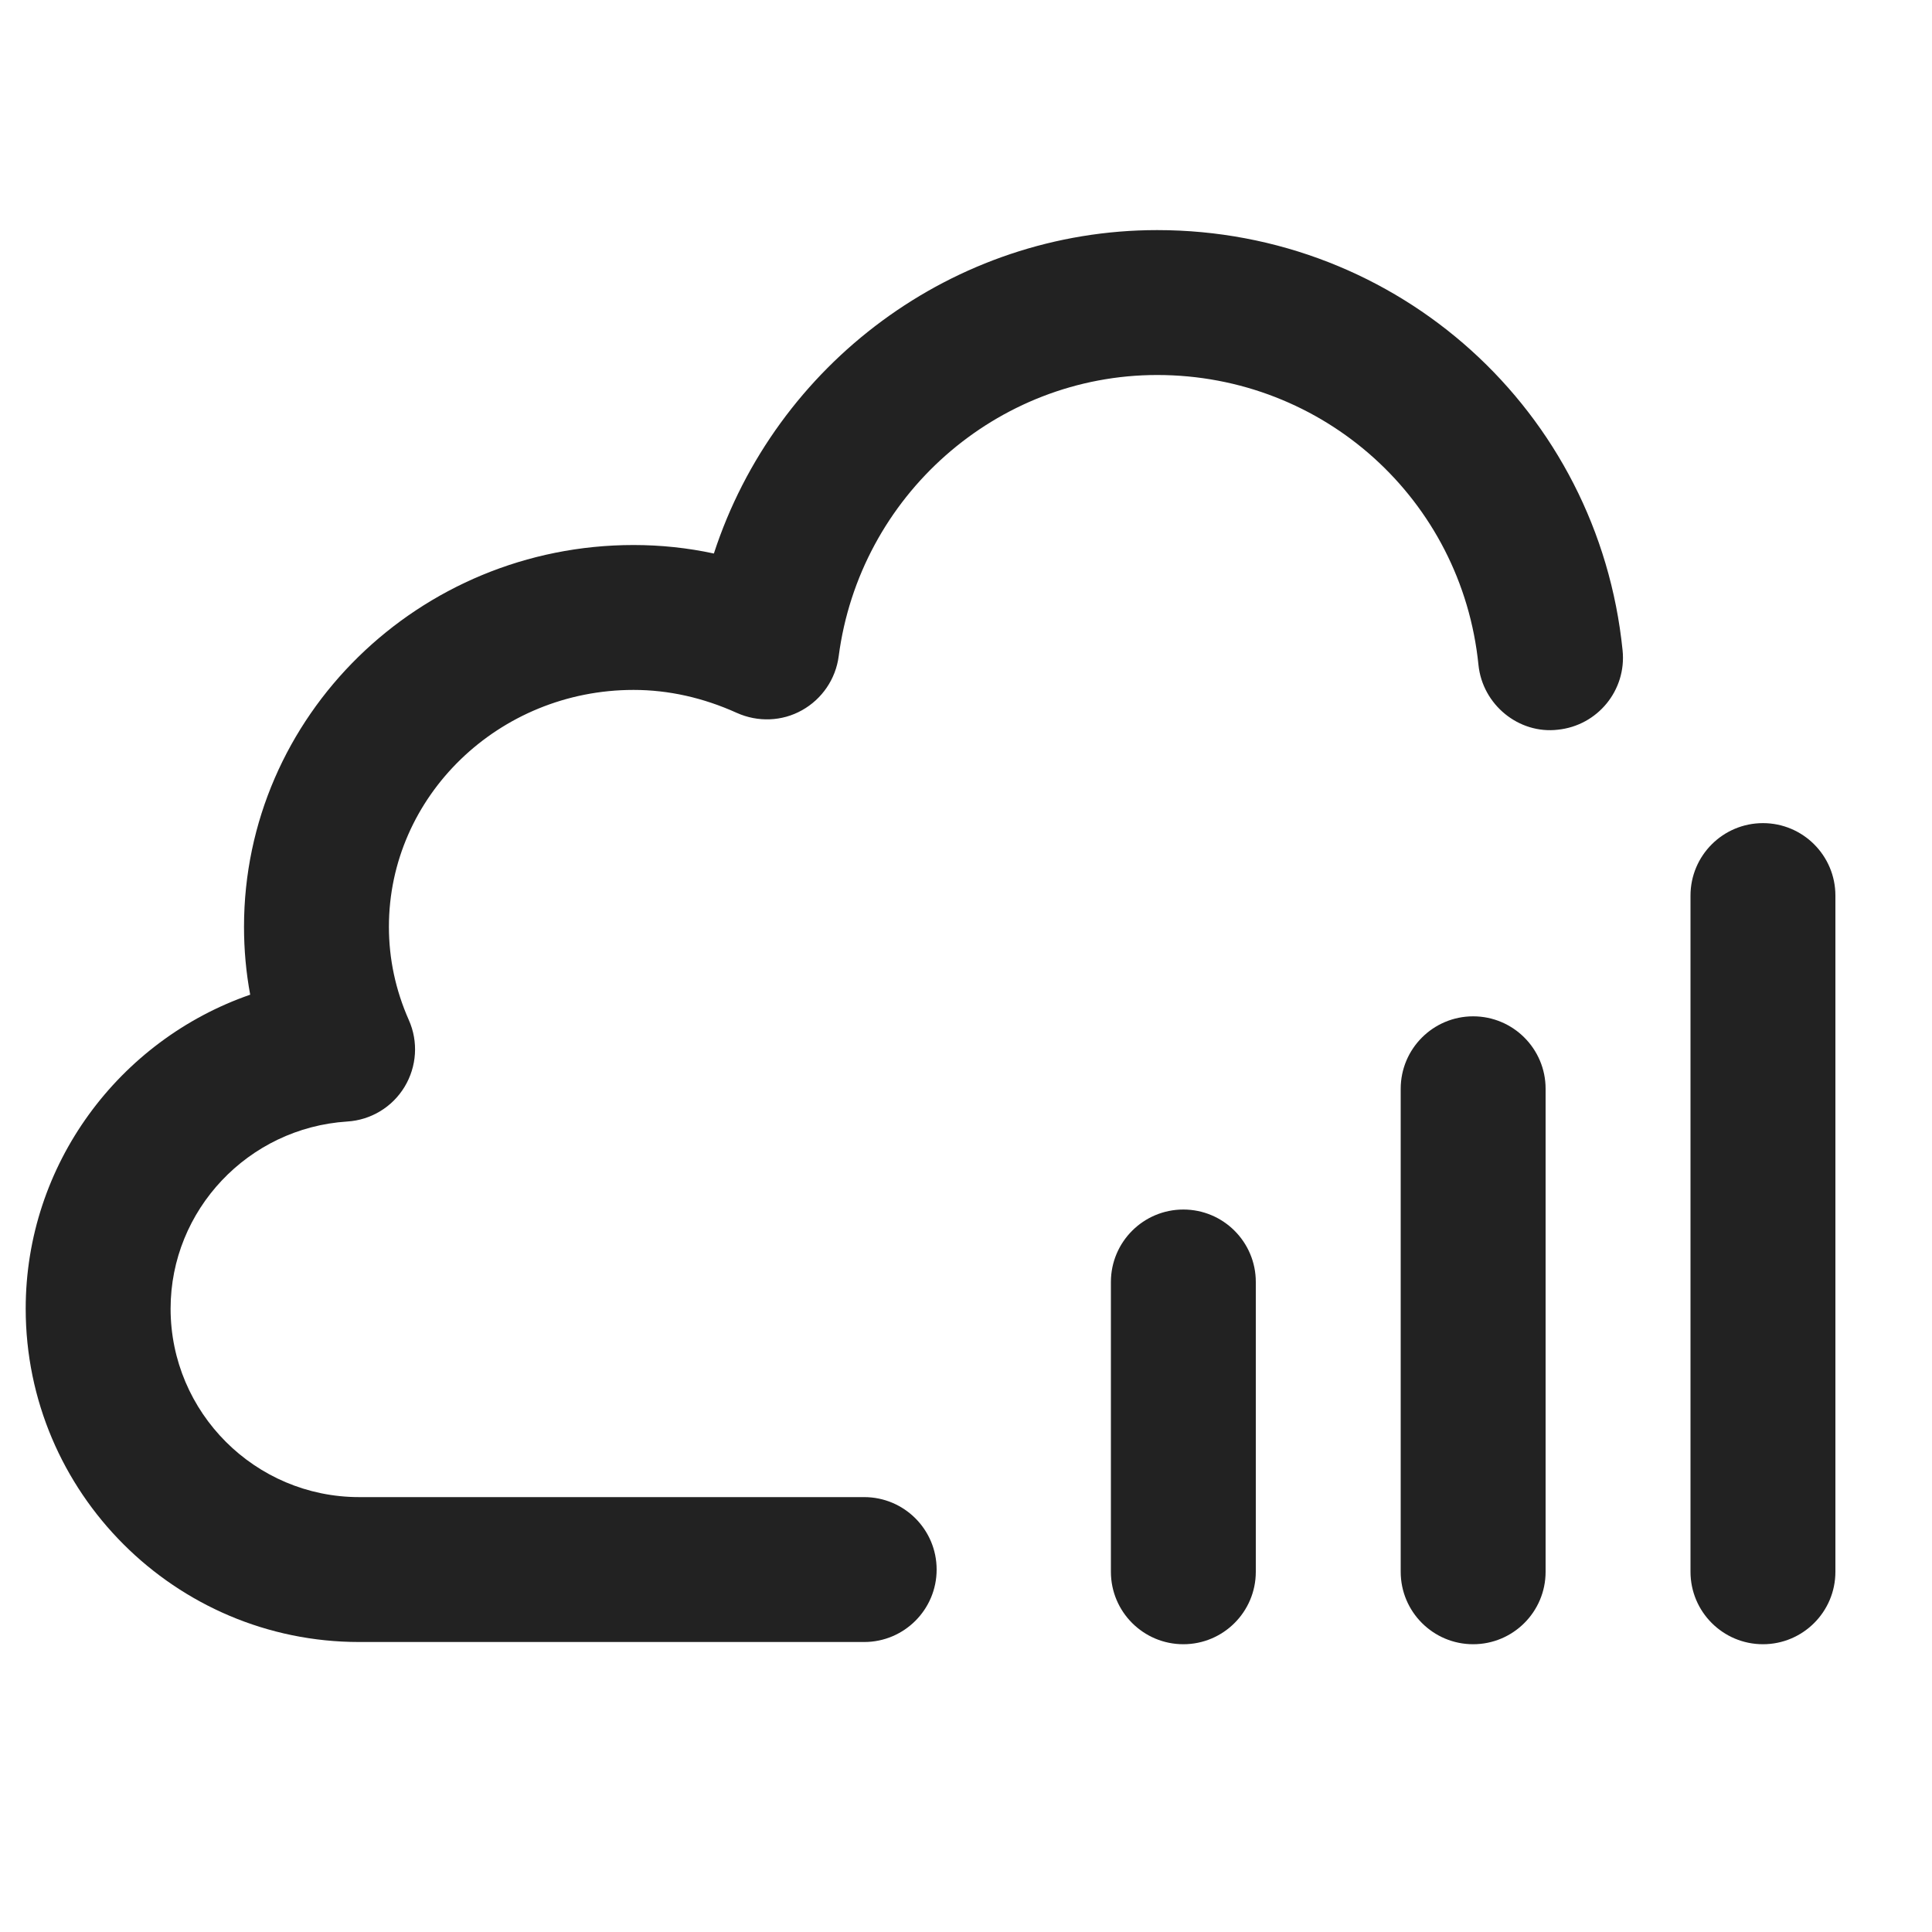
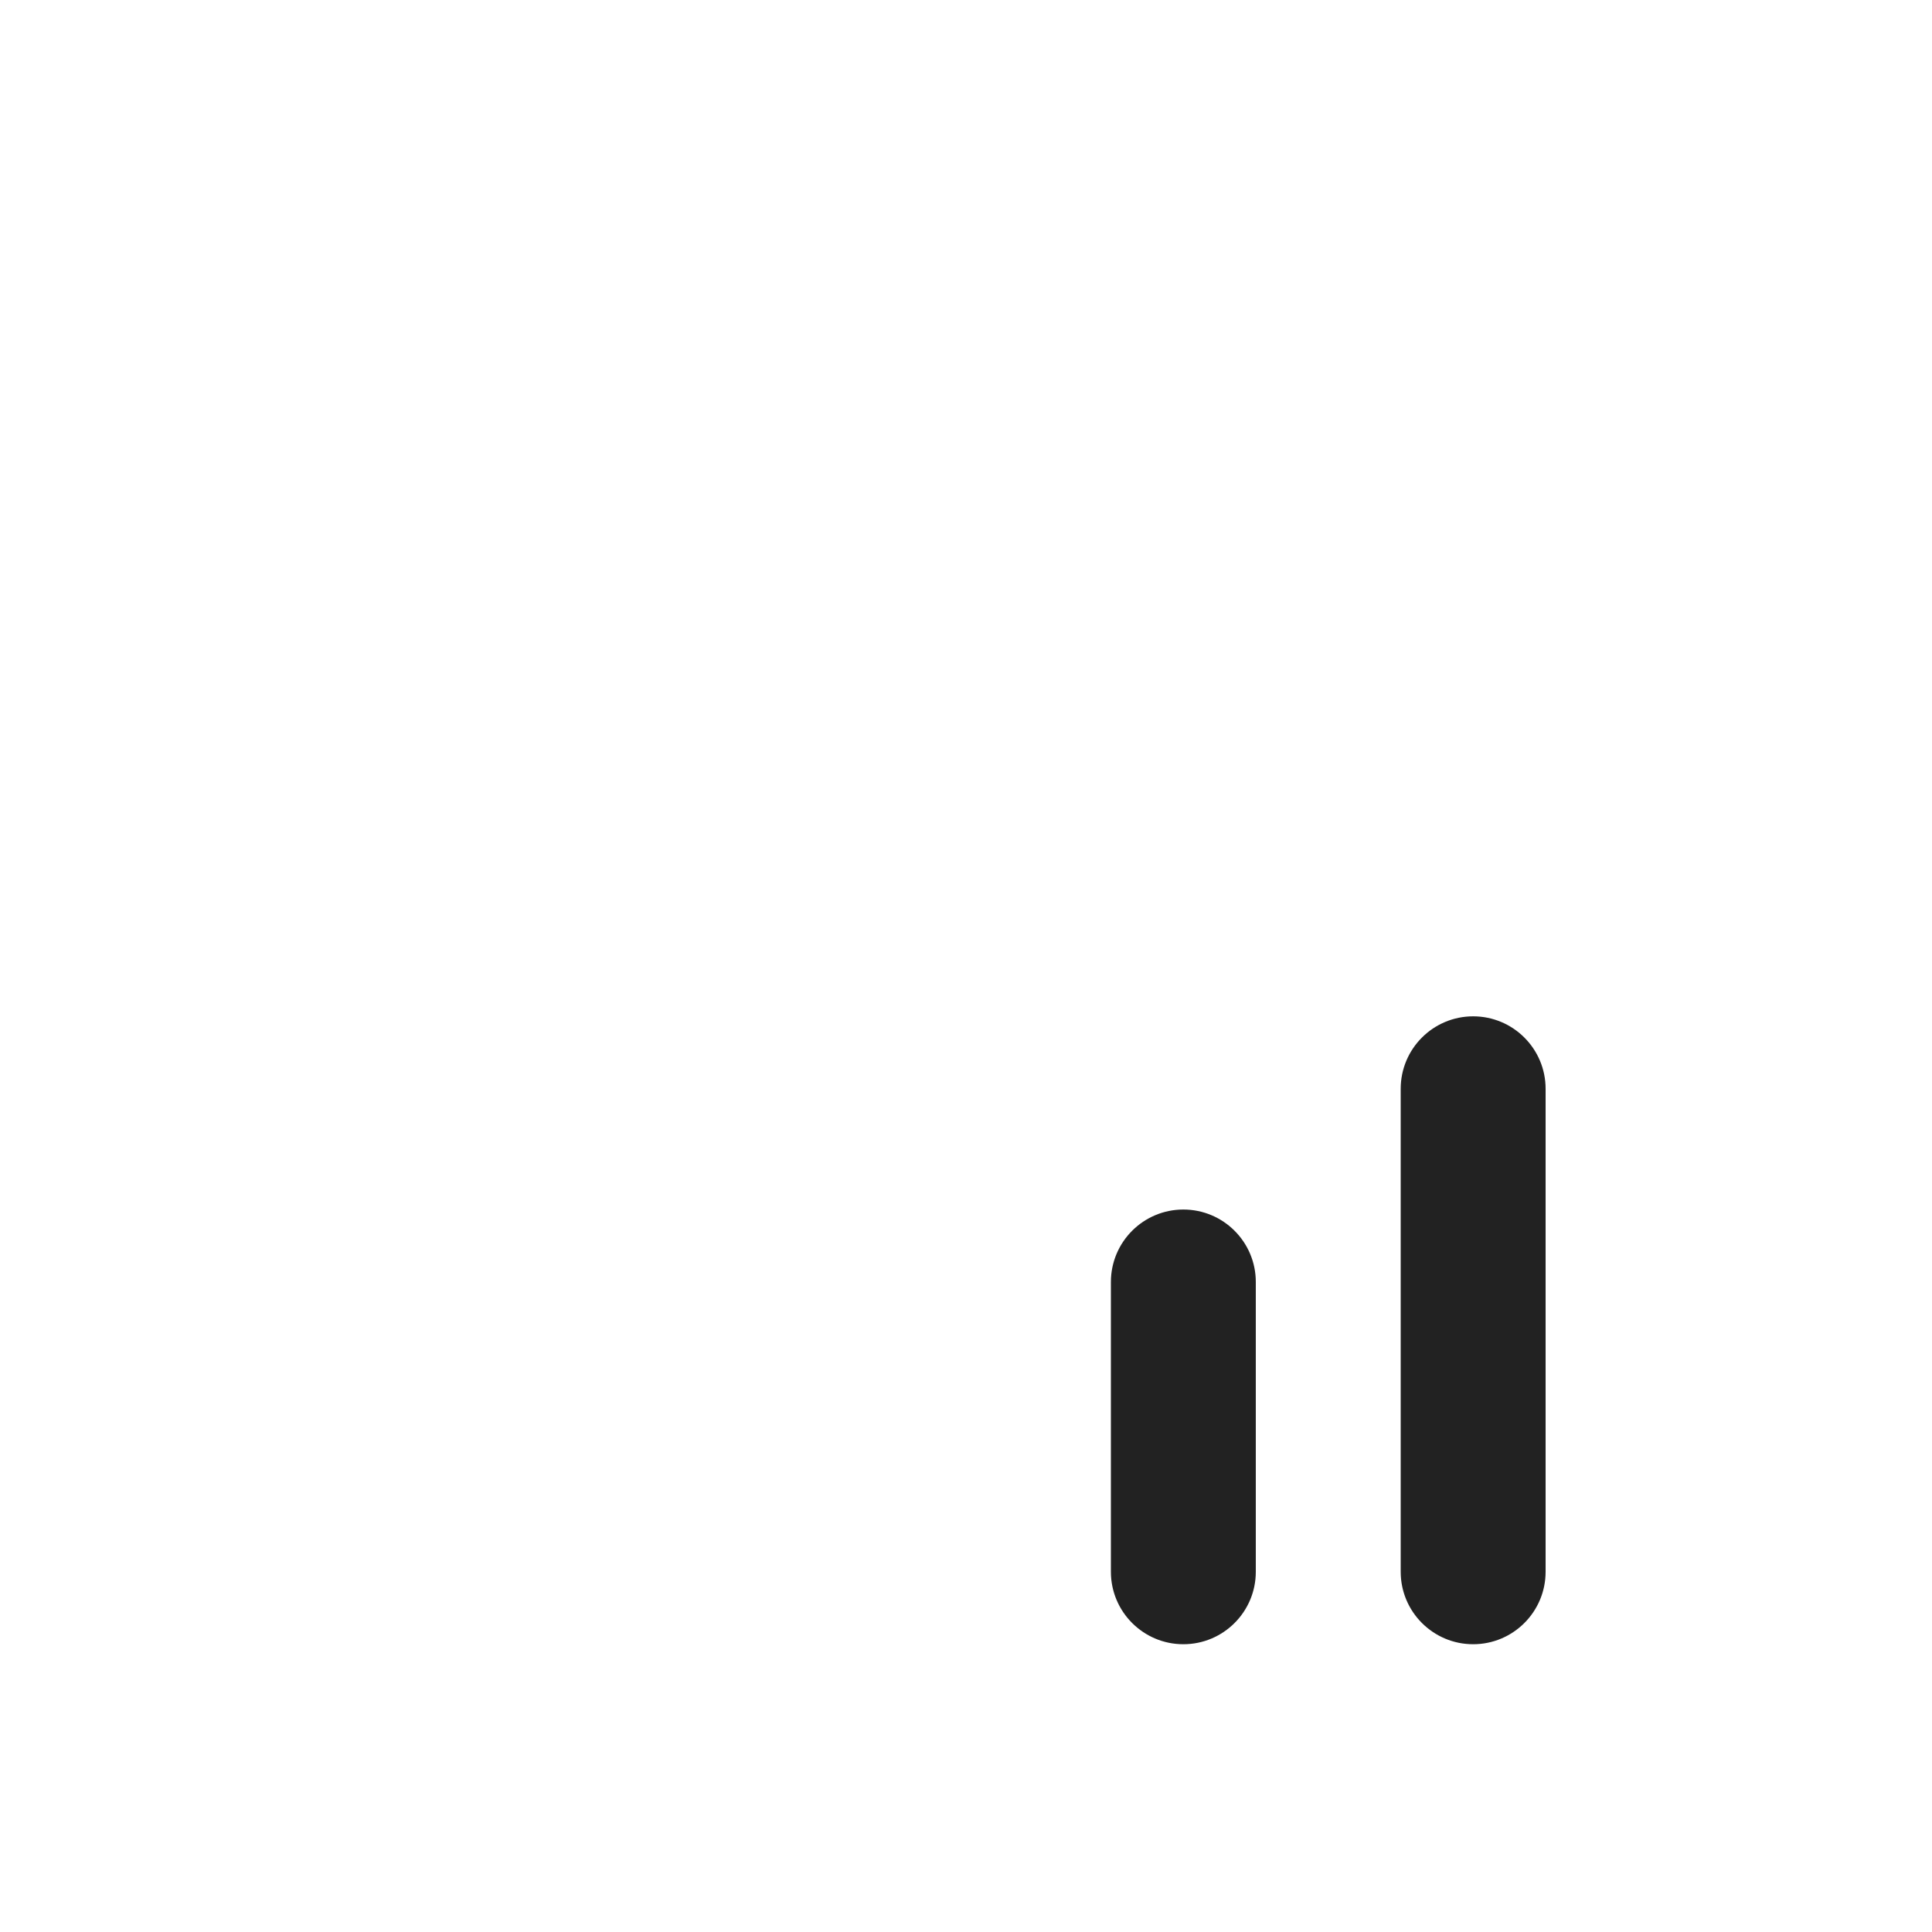
<svg xmlns="http://www.w3.org/2000/svg" width="20" height="20" viewBox="0 0 20 20">
-   <path d="M8.946,16.998H3.718c-1.903,0-3.452-1.548-3.452-3.451,0-1.492.967-2.78,2.324-3.25-.043-.231-.064-.466-.064-.703,0-2.18,1.81-3.952,4.033-3.952.279,0,.558.029.831.088.638-1.959,2.477-3.348,4.589-3.348,2.496,0,4.567,1.87,4.818,4.351.042.412-.259.779-.671.821-.403.047-.779-.258-.821-.671-.173-1.711-1.604-3.001-3.326-3.001-1.663,0-3.08,1.252-3.297,2.912-.031.235-.172.442-.379.558-.208.117-.458.125-.675.028-.349-.158-.709-.238-1.069-.238-1.396,0-2.533,1.1-2.533,2.452,0,.332.069.656.206.965.1.224.083.482-.044.692s-.349.344-.594.359c-1.025.066-1.828.917-1.828,1.937,0,1.076.876,1.951,1.952,1.951h5.228c.414,0,.75.336.75.75s-.336.75-.75.75Z" fill="#222" />
-   <path d="M19,16.271v-7c0-.414-.336-.75-.75-.75s-.75.336-.75.75v7c0,.414.336.75.75.75s.75-.336.75-.75Z" fill="#222" />
  <path d="M16,16.271v-5c0-.414-.336-.75-.75-.75s-.75.336-.75.75v5c0,.414.336.75.75.75s.75-.336.75-.75Z" fill="#222" />
  <path d="M13,16.271v-3c0-.414-.336-.75-.75-.75s-.75.336-.75.75v3c0,.414.336.75.75.75s.75-.336.75-.75Z" fill="#222" />
</svg>